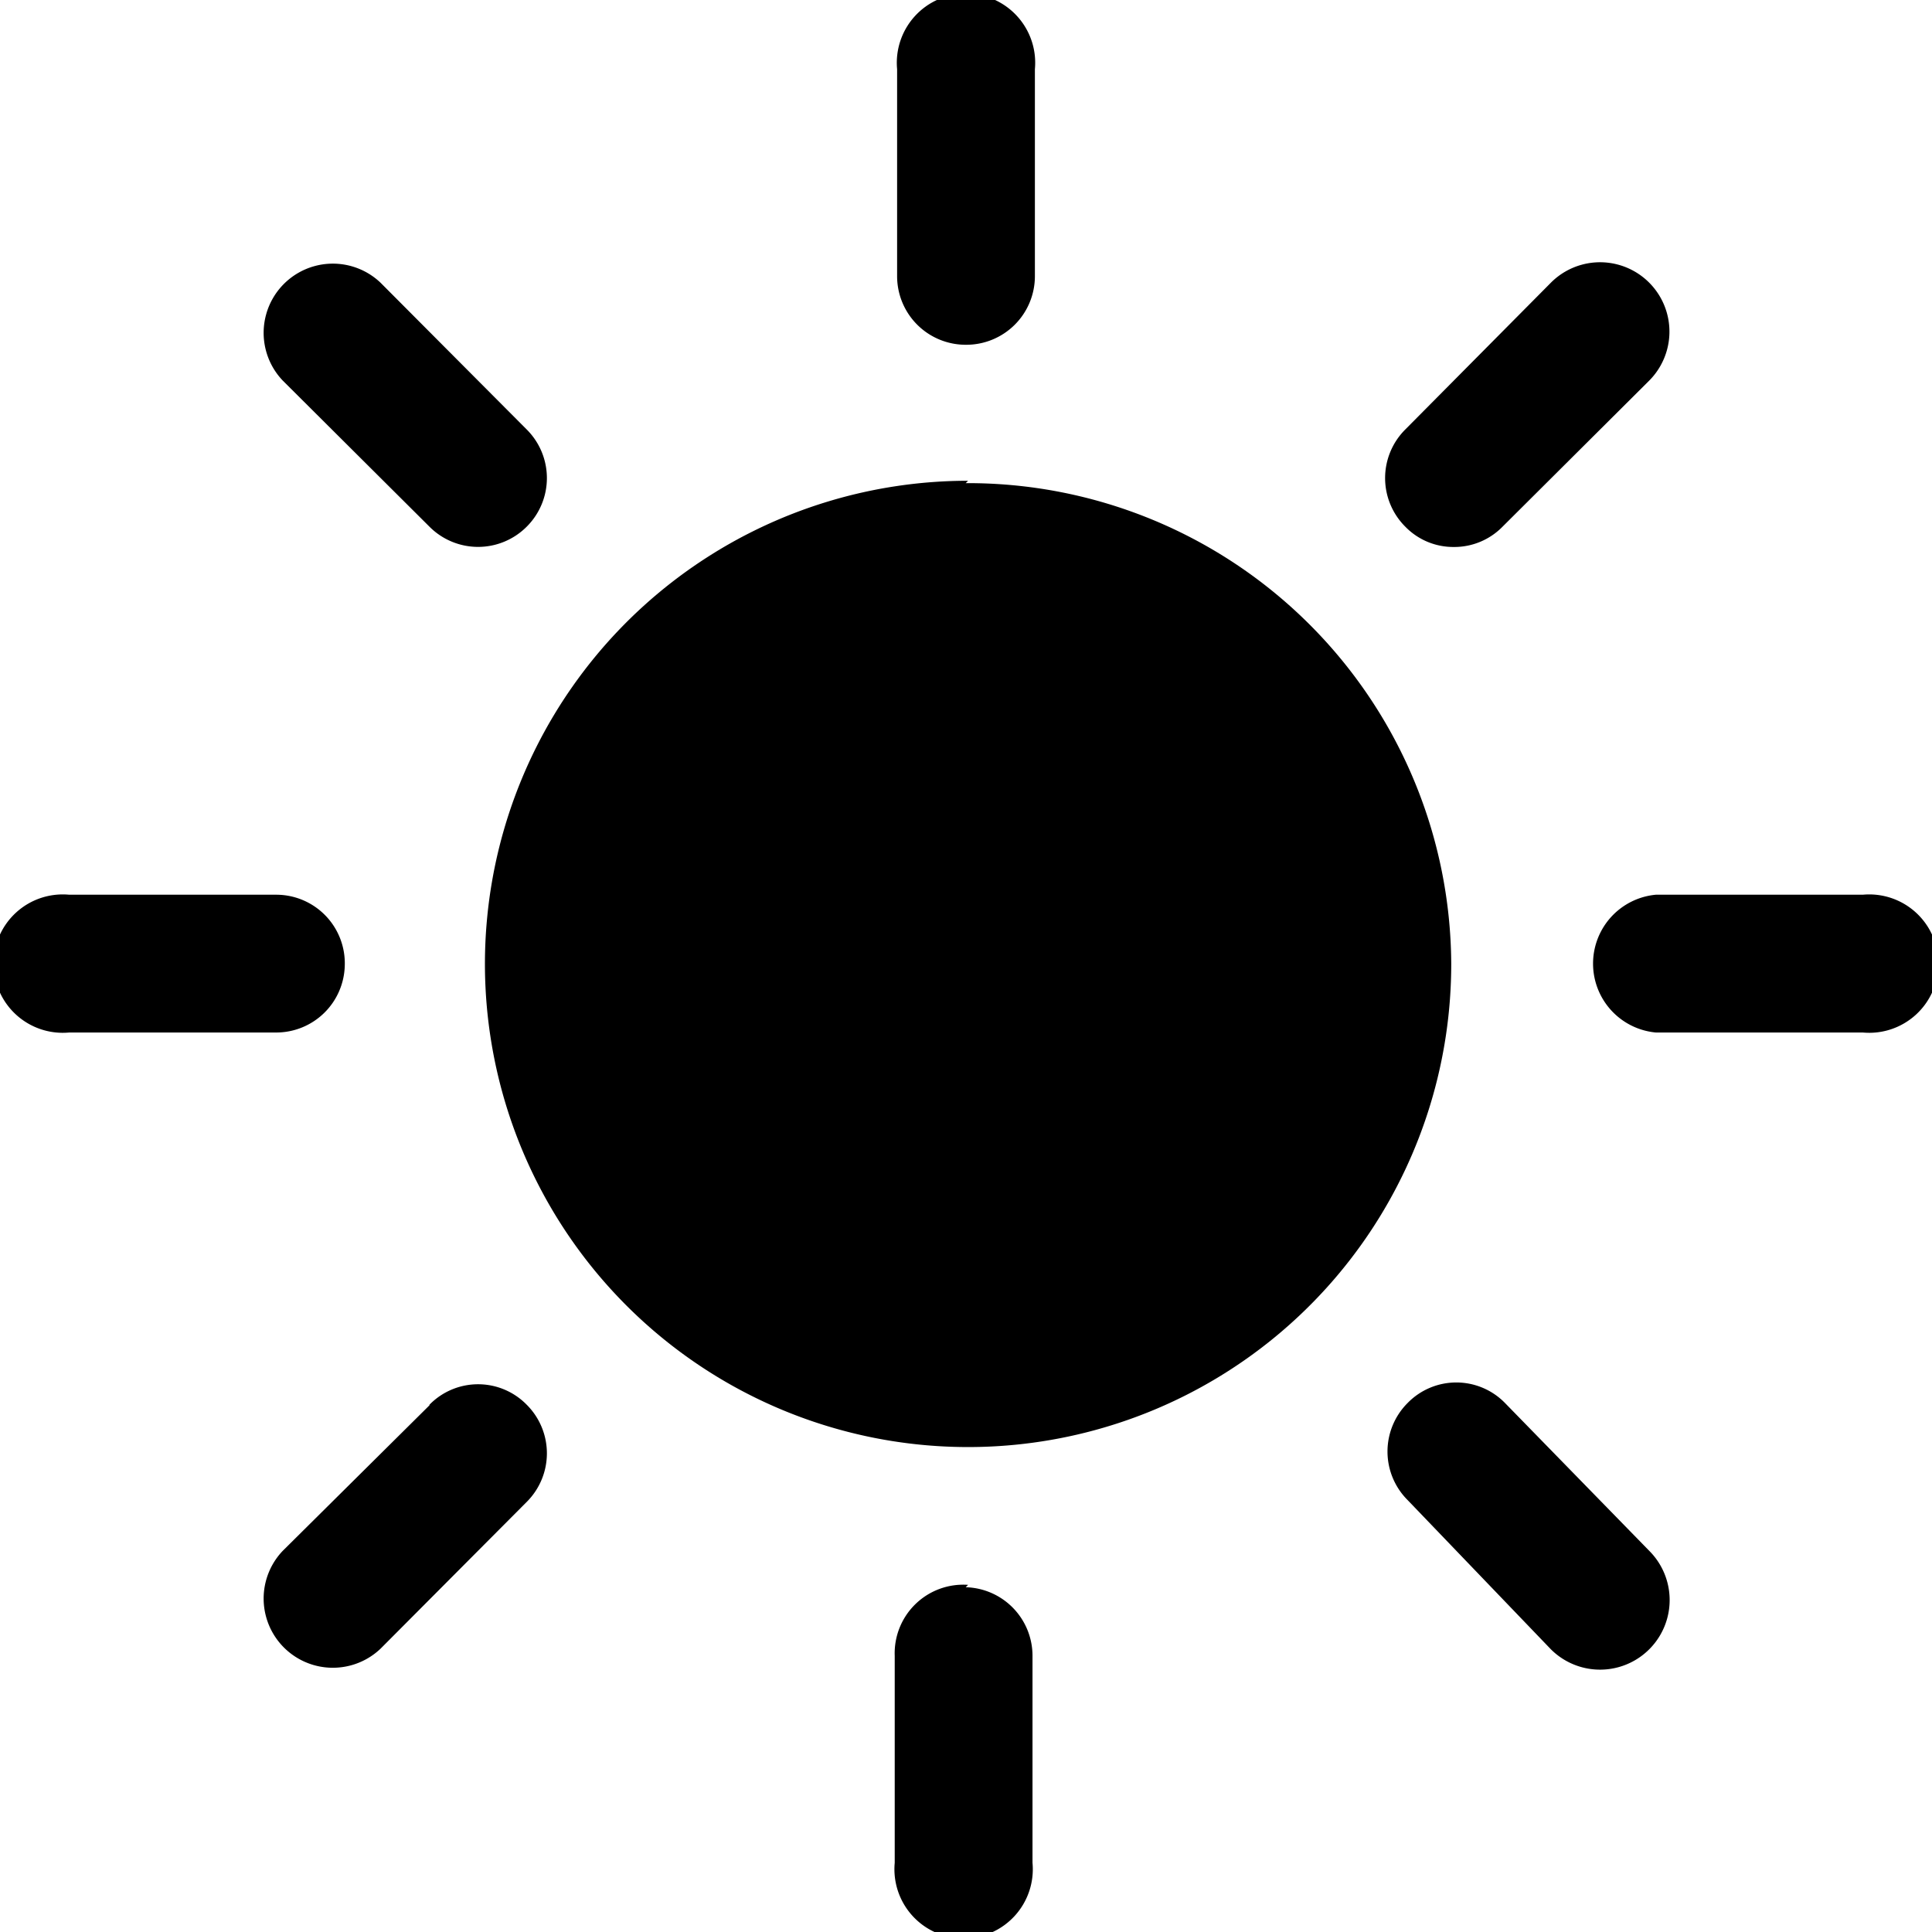
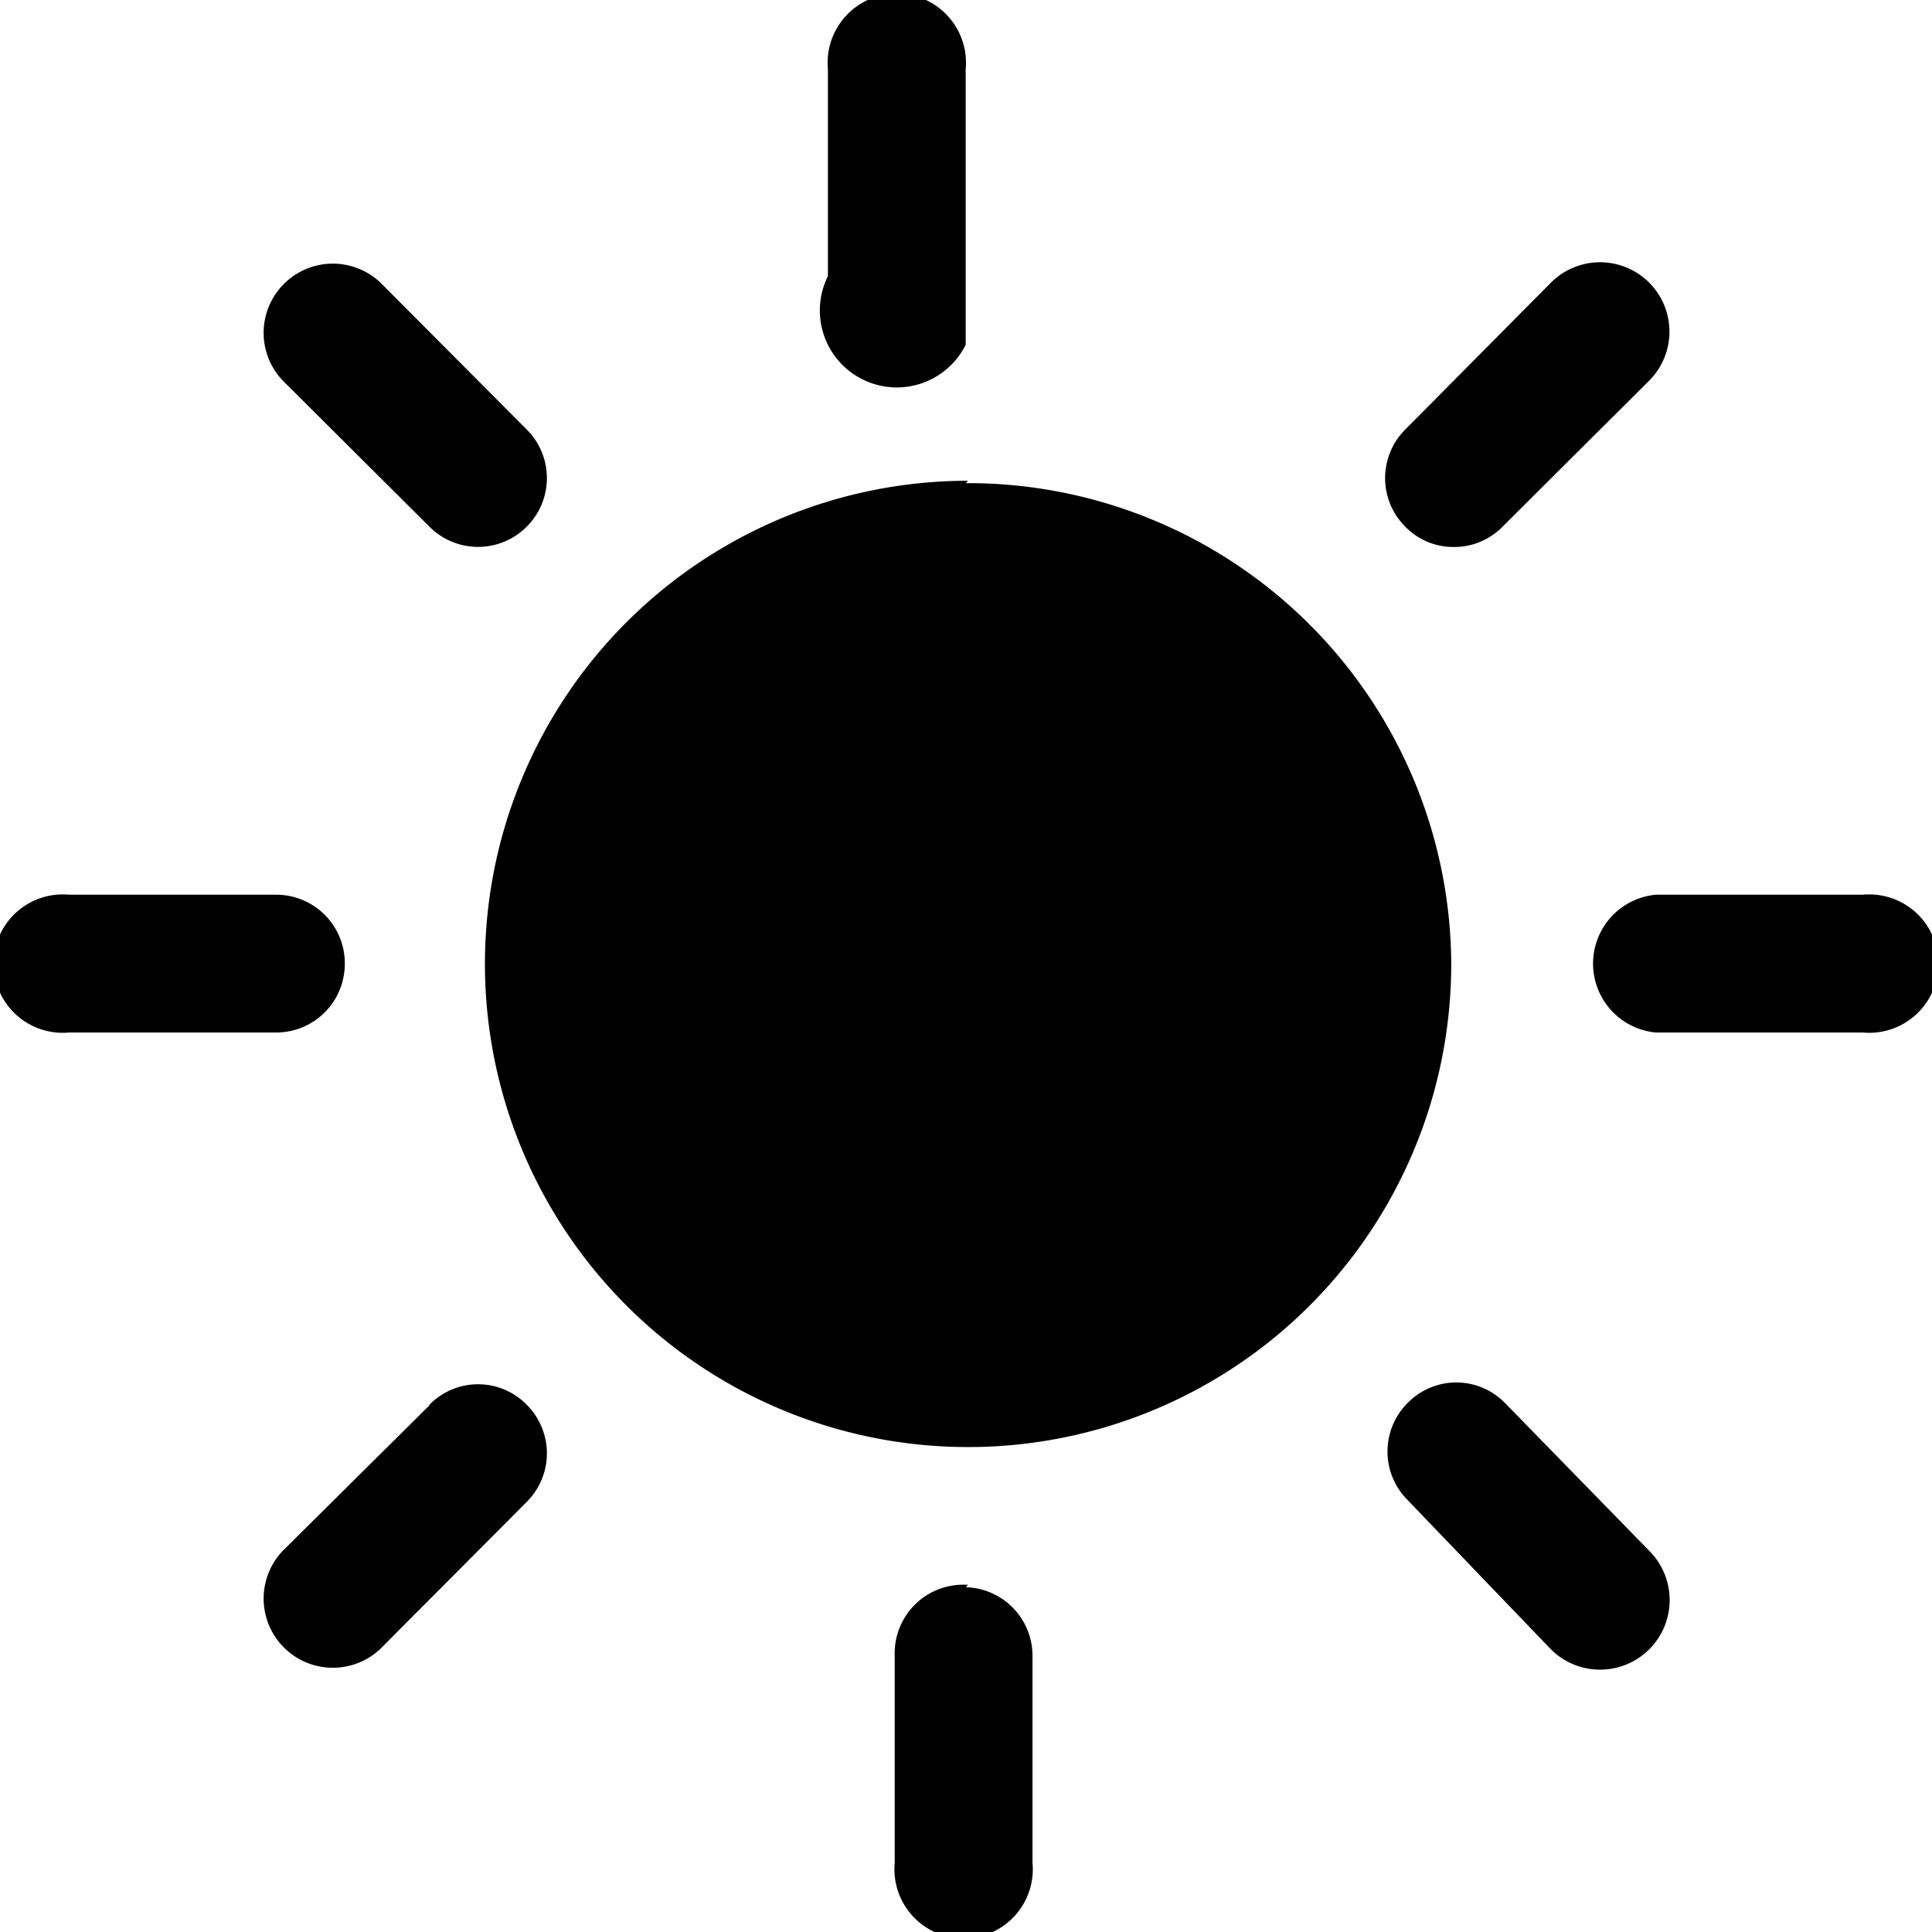
<svg xmlns="http://www.w3.org/2000/svg" viewBox="0 0 32.39 32.39">
-   <path d="M4.74,6.38A1.16,1.16,0,0,1,6.38,4.74L8.83,7.2a1.15,1.15,0,0,1,0,1.63,1.15,1.15,0,0,1-1.63,0ZM7.2,23.56,4.74,26a1.16,1.16,0,0,0,1.64,1.64l2.45-2.46a1.15,1.15,0,0,0,0-1.63,1.14,1.14,0,0,0-1.63,0ZM24.37,9.17a1.13,1.13,0,0,0,.82-.34l2.46-2.45A1.16,1.16,0,0,0,26,4.74L23.56,7.2a1.15,1.15,0,0,0,0,1.63,1.12,1.12,0,0,0,.81.34ZM16.19,5.78a1.15,1.15,0,0,0,1.16-1.15V1.16a1.16,1.16,0,1,0-2.31,0V4.63A1.15,1.15,0,0,0,16.19,5.78ZM5.78,16.19A1.15,1.15,0,0,0,4.63,15H1.16a1.16,1.16,0,1,0,0,2.31H4.63A1.15,1.15,0,0,0,5.78,16.19ZM31.23,15H27.76a1.16,1.16,0,0,0,0,2.31h3.47a1.16,1.16,0,1,0,0-2.31Zm-15,11.57A1.15,1.15,0,0,0,15,27.76v3.47a1.16,1.16,0,1,0,2.31,0V27.76A1.15,1.15,0,0,0,16.19,26.61Zm9-3.05a1.14,1.14,0,0,0-1.63,0,1.15,1.15,0,0,0,0,1.63L26,27.65A1.16,1.16,0,0,0,27.65,26Zm-9-15.46a8.1,8.1,0,1,0,8.1,8.09A8.1,8.1,0,0,0,16.19,8.1Z" />
+   <path d="M4.74,6.38A1.16,1.16,0,0,1,6.38,4.74L8.83,7.2a1.15,1.15,0,0,1,0,1.63,1.15,1.15,0,0,1-1.63,0ZM7.2,23.56,4.74,26a1.16,1.16,0,0,0,1.64,1.64l2.45-2.46a1.15,1.15,0,0,0,0-1.63,1.14,1.14,0,0,0-1.63,0ZM24.37,9.17a1.13,1.13,0,0,0,.82-.34l2.46-2.45A1.16,1.16,0,0,0,26,4.74L23.56,7.2a1.15,1.15,0,0,0,0,1.63,1.12,1.12,0,0,0,.81.34ZM16.19,5.78V1.16a1.16,1.16,0,1,0-2.31,0V4.63A1.15,1.15,0,0,0,16.19,5.78ZM5.78,16.19A1.15,1.15,0,0,0,4.63,15H1.16a1.16,1.16,0,1,0,0,2.31H4.63A1.15,1.15,0,0,0,5.78,16.19ZM31.23,15H27.76a1.16,1.16,0,0,0,0,2.31h3.47a1.16,1.16,0,1,0,0-2.31Zm-15,11.57A1.15,1.15,0,0,0,15,27.76v3.47a1.16,1.16,0,1,0,2.31,0V27.76A1.15,1.15,0,0,0,16.19,26.61Zm9-3.05a1.14,1.14,0,0,0-1.63,0,1.15,1.15,0,0,0,0,1.63L26,27.65A1.16,1.16,0,0,0,27.65,26Zm-9-15.46a8.1,8.1,0,1,0,8.1,8.09A8.1,8.1,0,0,0,16.19,8.1Z" />
</svg>